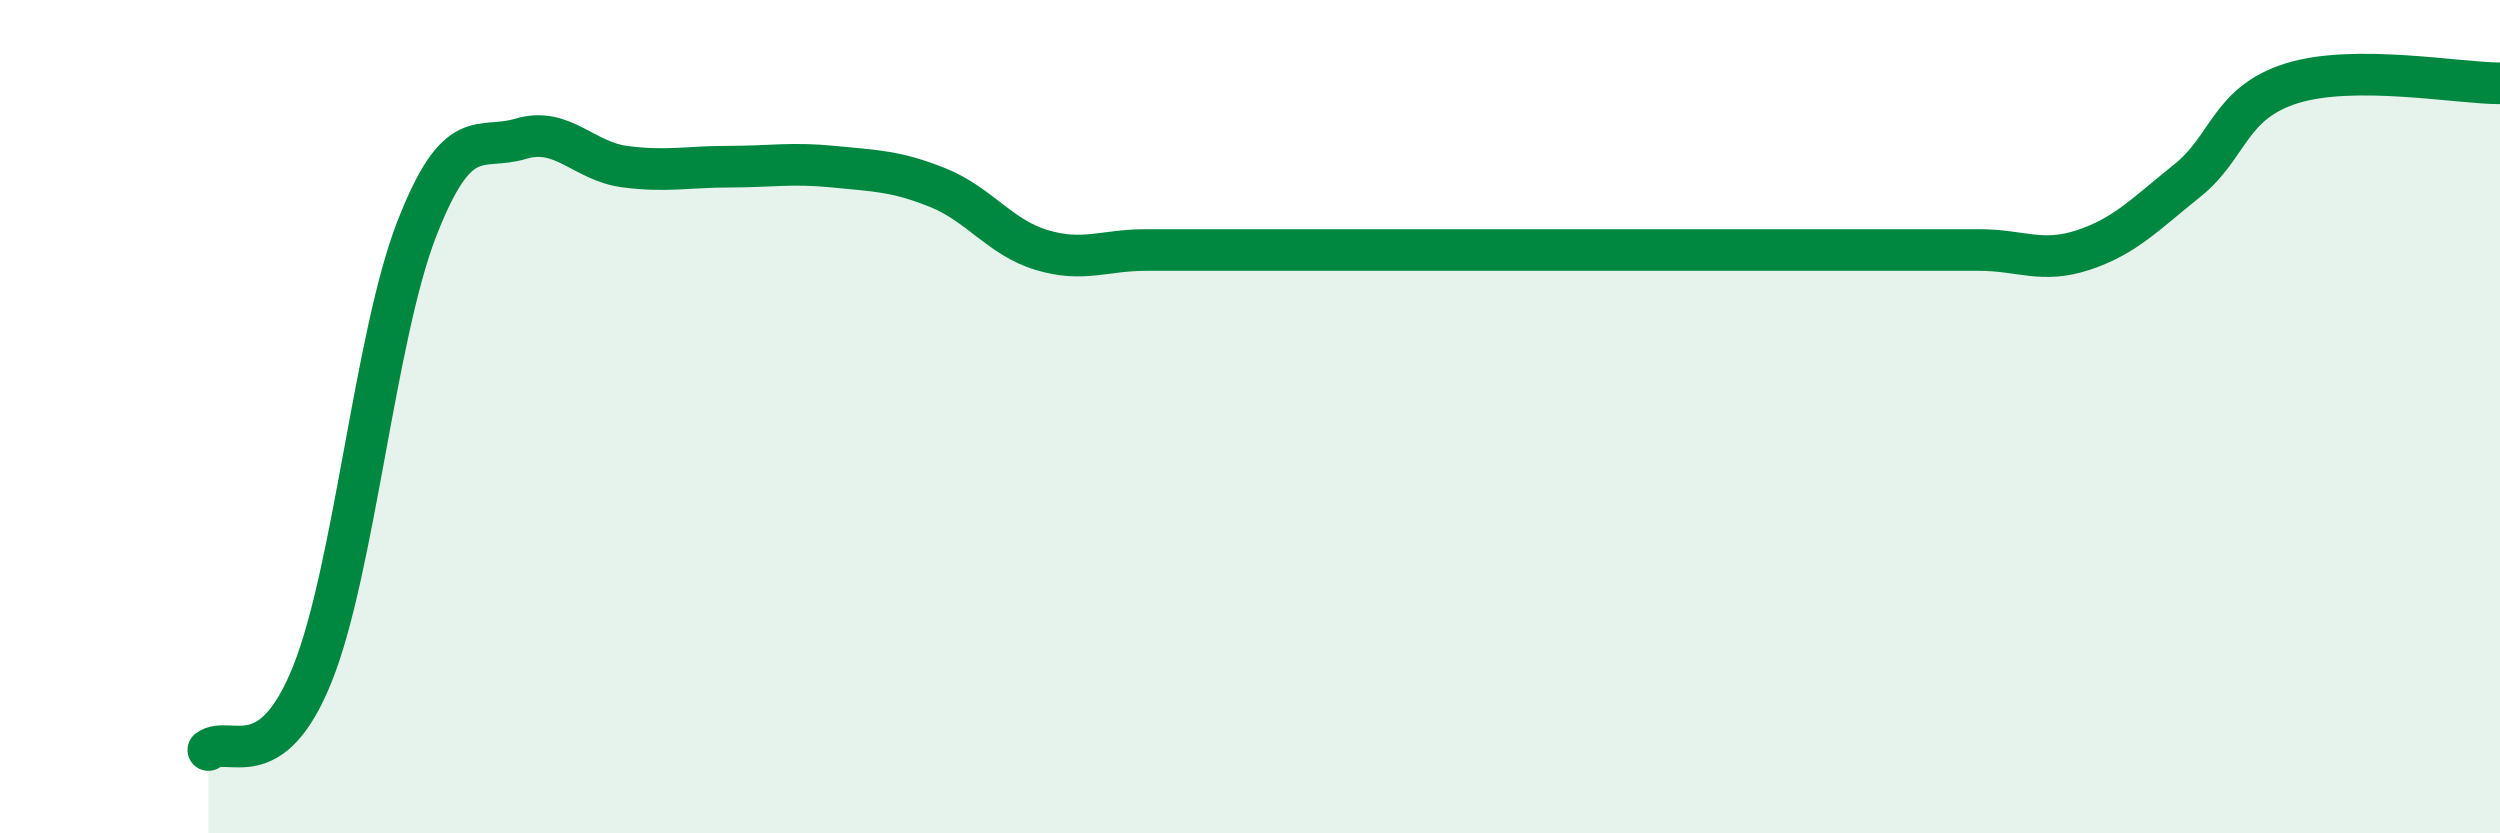
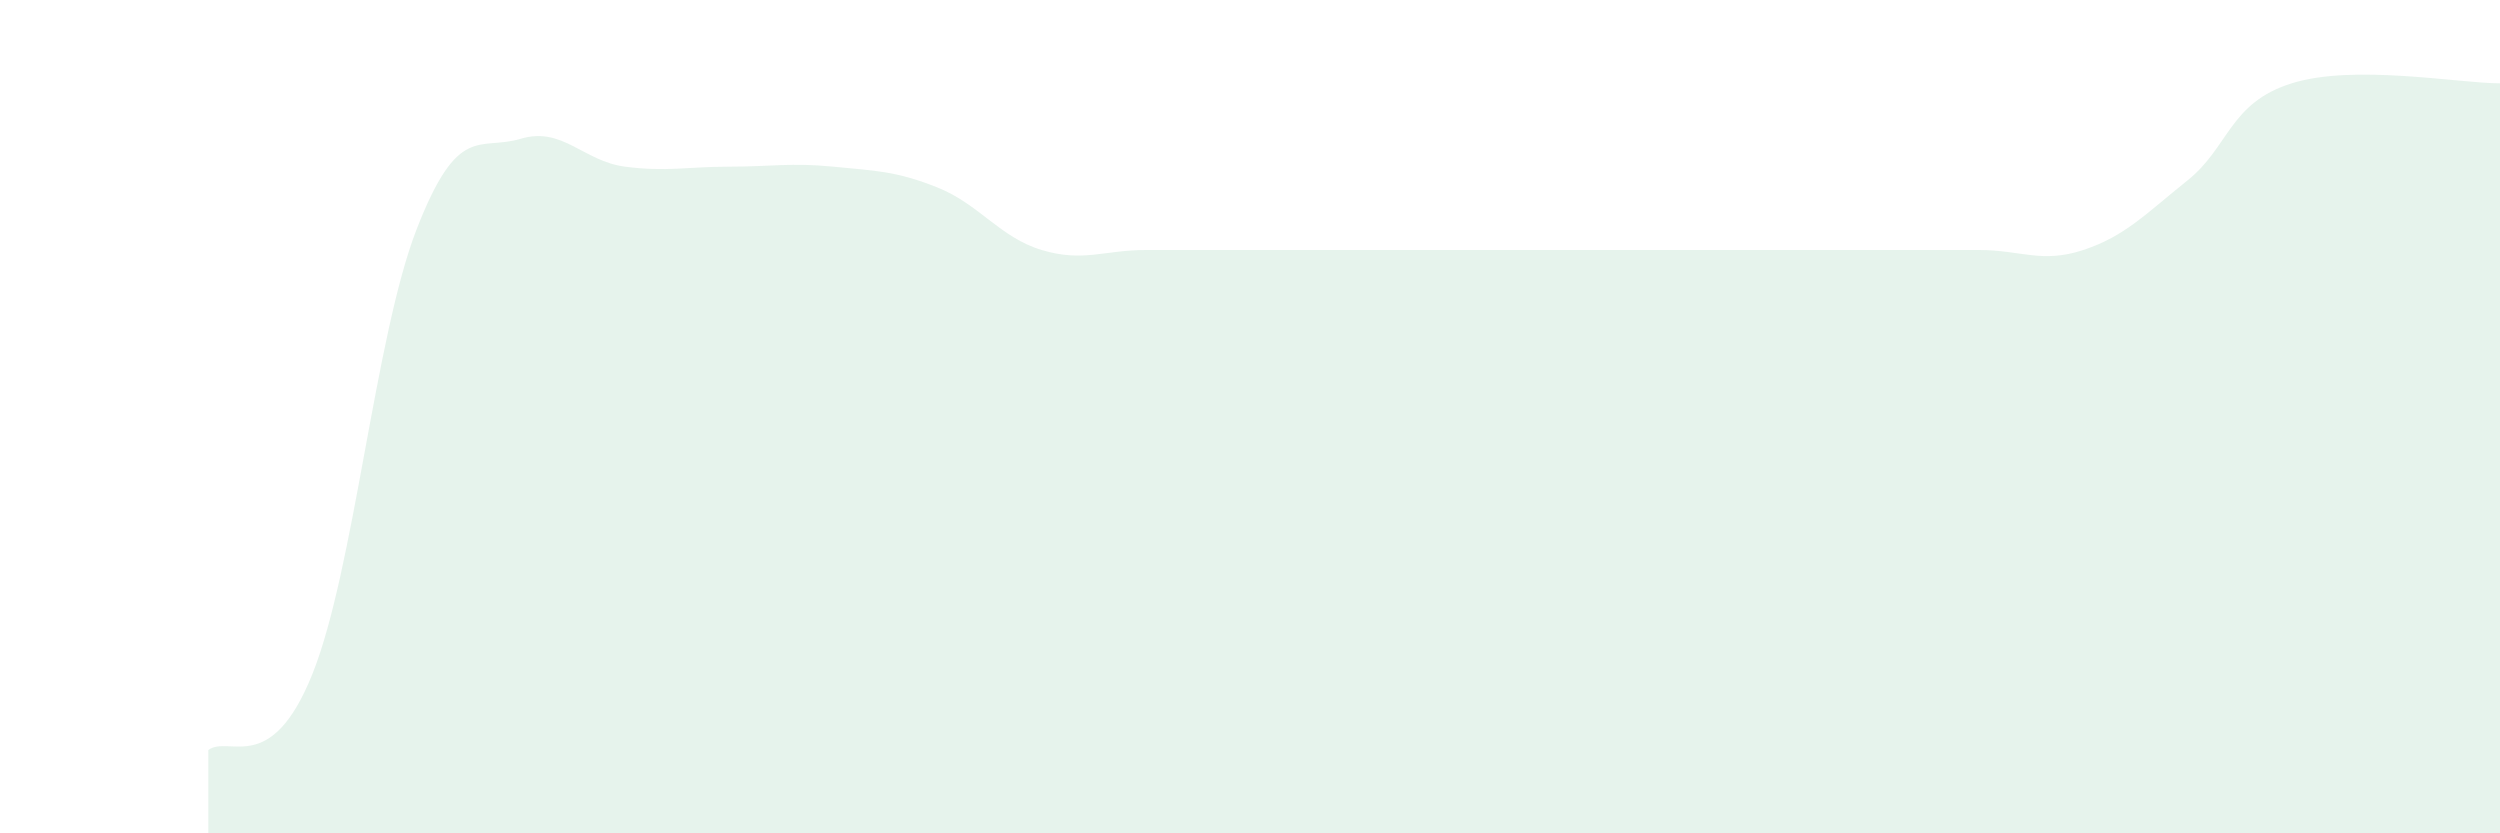
<svg xmlns="http://www.w3.org/2000/svg" width="60" height="20" viewBox="0 0 60 20">
  <path d="M 5,18 C 5.5,17.63 6.5,18.67 7.5,16.17 C 8.5,13.67 9,8.07 10,5.5 C 11,2.93 11.5,3.63 12.5,3.33 C 13.5,3.03 14,3.87 15,4 C 16,4.13 16.5,4 17.5,4 C 18.5,4 19,3.9 20,4 C 21,4.1 21.5,4.1 22.5,4.5 C 23.5,4.9 24,5.7 25,6 C 26,6.3 26.5,6 27.5,6 C 28.5,6 29,6 30,6 C 31,6 31.5,6 32.5,6 C 33.5,6 34,6 35,6 C 36,6 36.5,6 37.5,6 C 38.5,6 39,6 40,6 C 41,6 41.5,6 42.5,6 C 43.5,6 44,6 45,6 C 46,6 46.5,6 47.5,6 C 48.5,6 49,6.33 50,6 C 51,5.67 51.5,5.13 52.5,4.33 C 53.5,3.53 53.5,2.47 55,2 C 56.5,1.53 59,2 60,2L60 20L5 20Z" fill="#008740" opacity="0.1" stroke-linecap="round" stroke-linejoin="round" />
-   <path d="M 5,18 C 5.5,17.63 6.5,18.67 7.5,16.17 C 8.5,13.67 9,8.07 10,5.5 C 11,2.93 11.5,3.63 12.5,3.33 C 13.5,3.03 14,3.87 15,4 C 16,4.13 16.5,4 17.5,4 C 18.5,4 19,3.9 20,4 C 21,4.1 21.5,4.1 22.5,4.5 C 23.5,4.9 24,5.7 25,6 C 26,6.3 26.5,6 27.5,6 C 28.5,6 29,6 30,6 C 31,6 31.5,6 32.5,6 C 33.5,6 34,6 35,6 C 36,6 36.5,6 37.5,6 C 38.5,6 39,6 40,6 C 41,6 41.5,6 42.5,6 C 43.5,6 44,6 45,6 C 46,6 46.5,6 47.5,6 C 48.5,6 49,6.33 50,6 C 51,5.67 51.5,5.13 52.5,4.33 C 53.5,3.53 53.5,2.47 55,2 C 56.5,1.53 59,2 60,2" stroke="#008740" stroke-width="1" fill="none" stroke-linecap="round" stroke-linejoin="round" />
</svg>